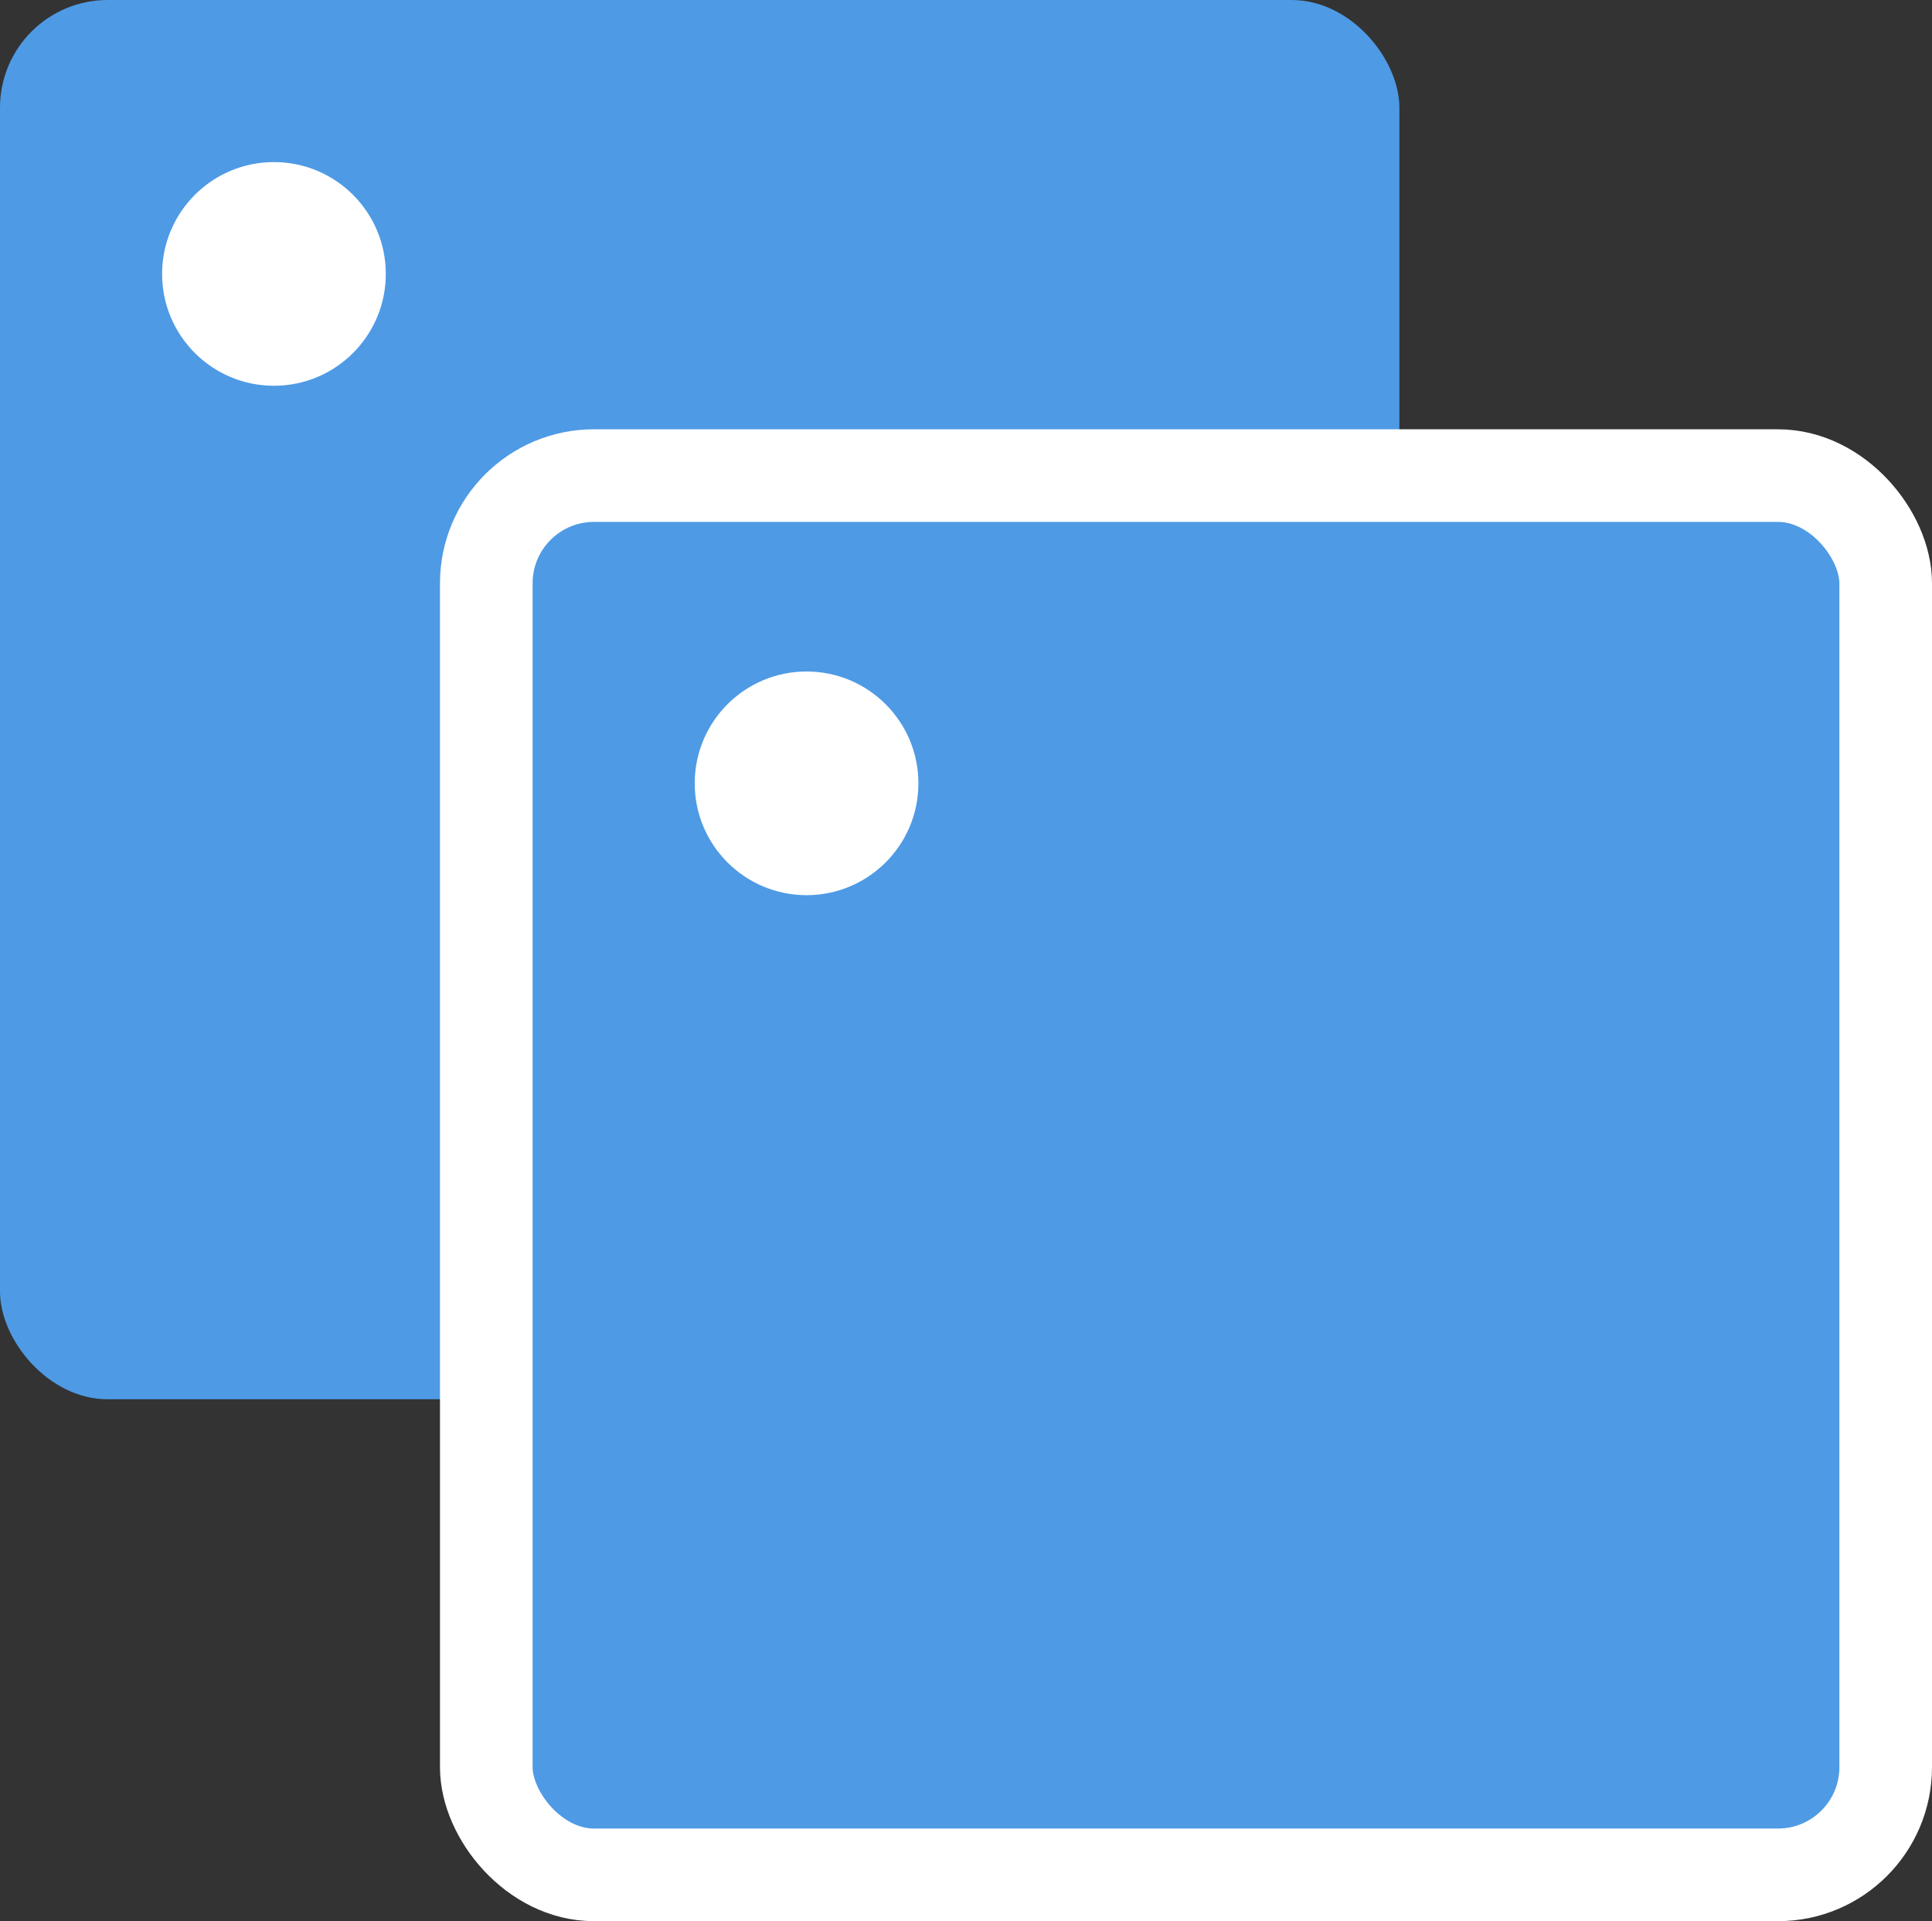
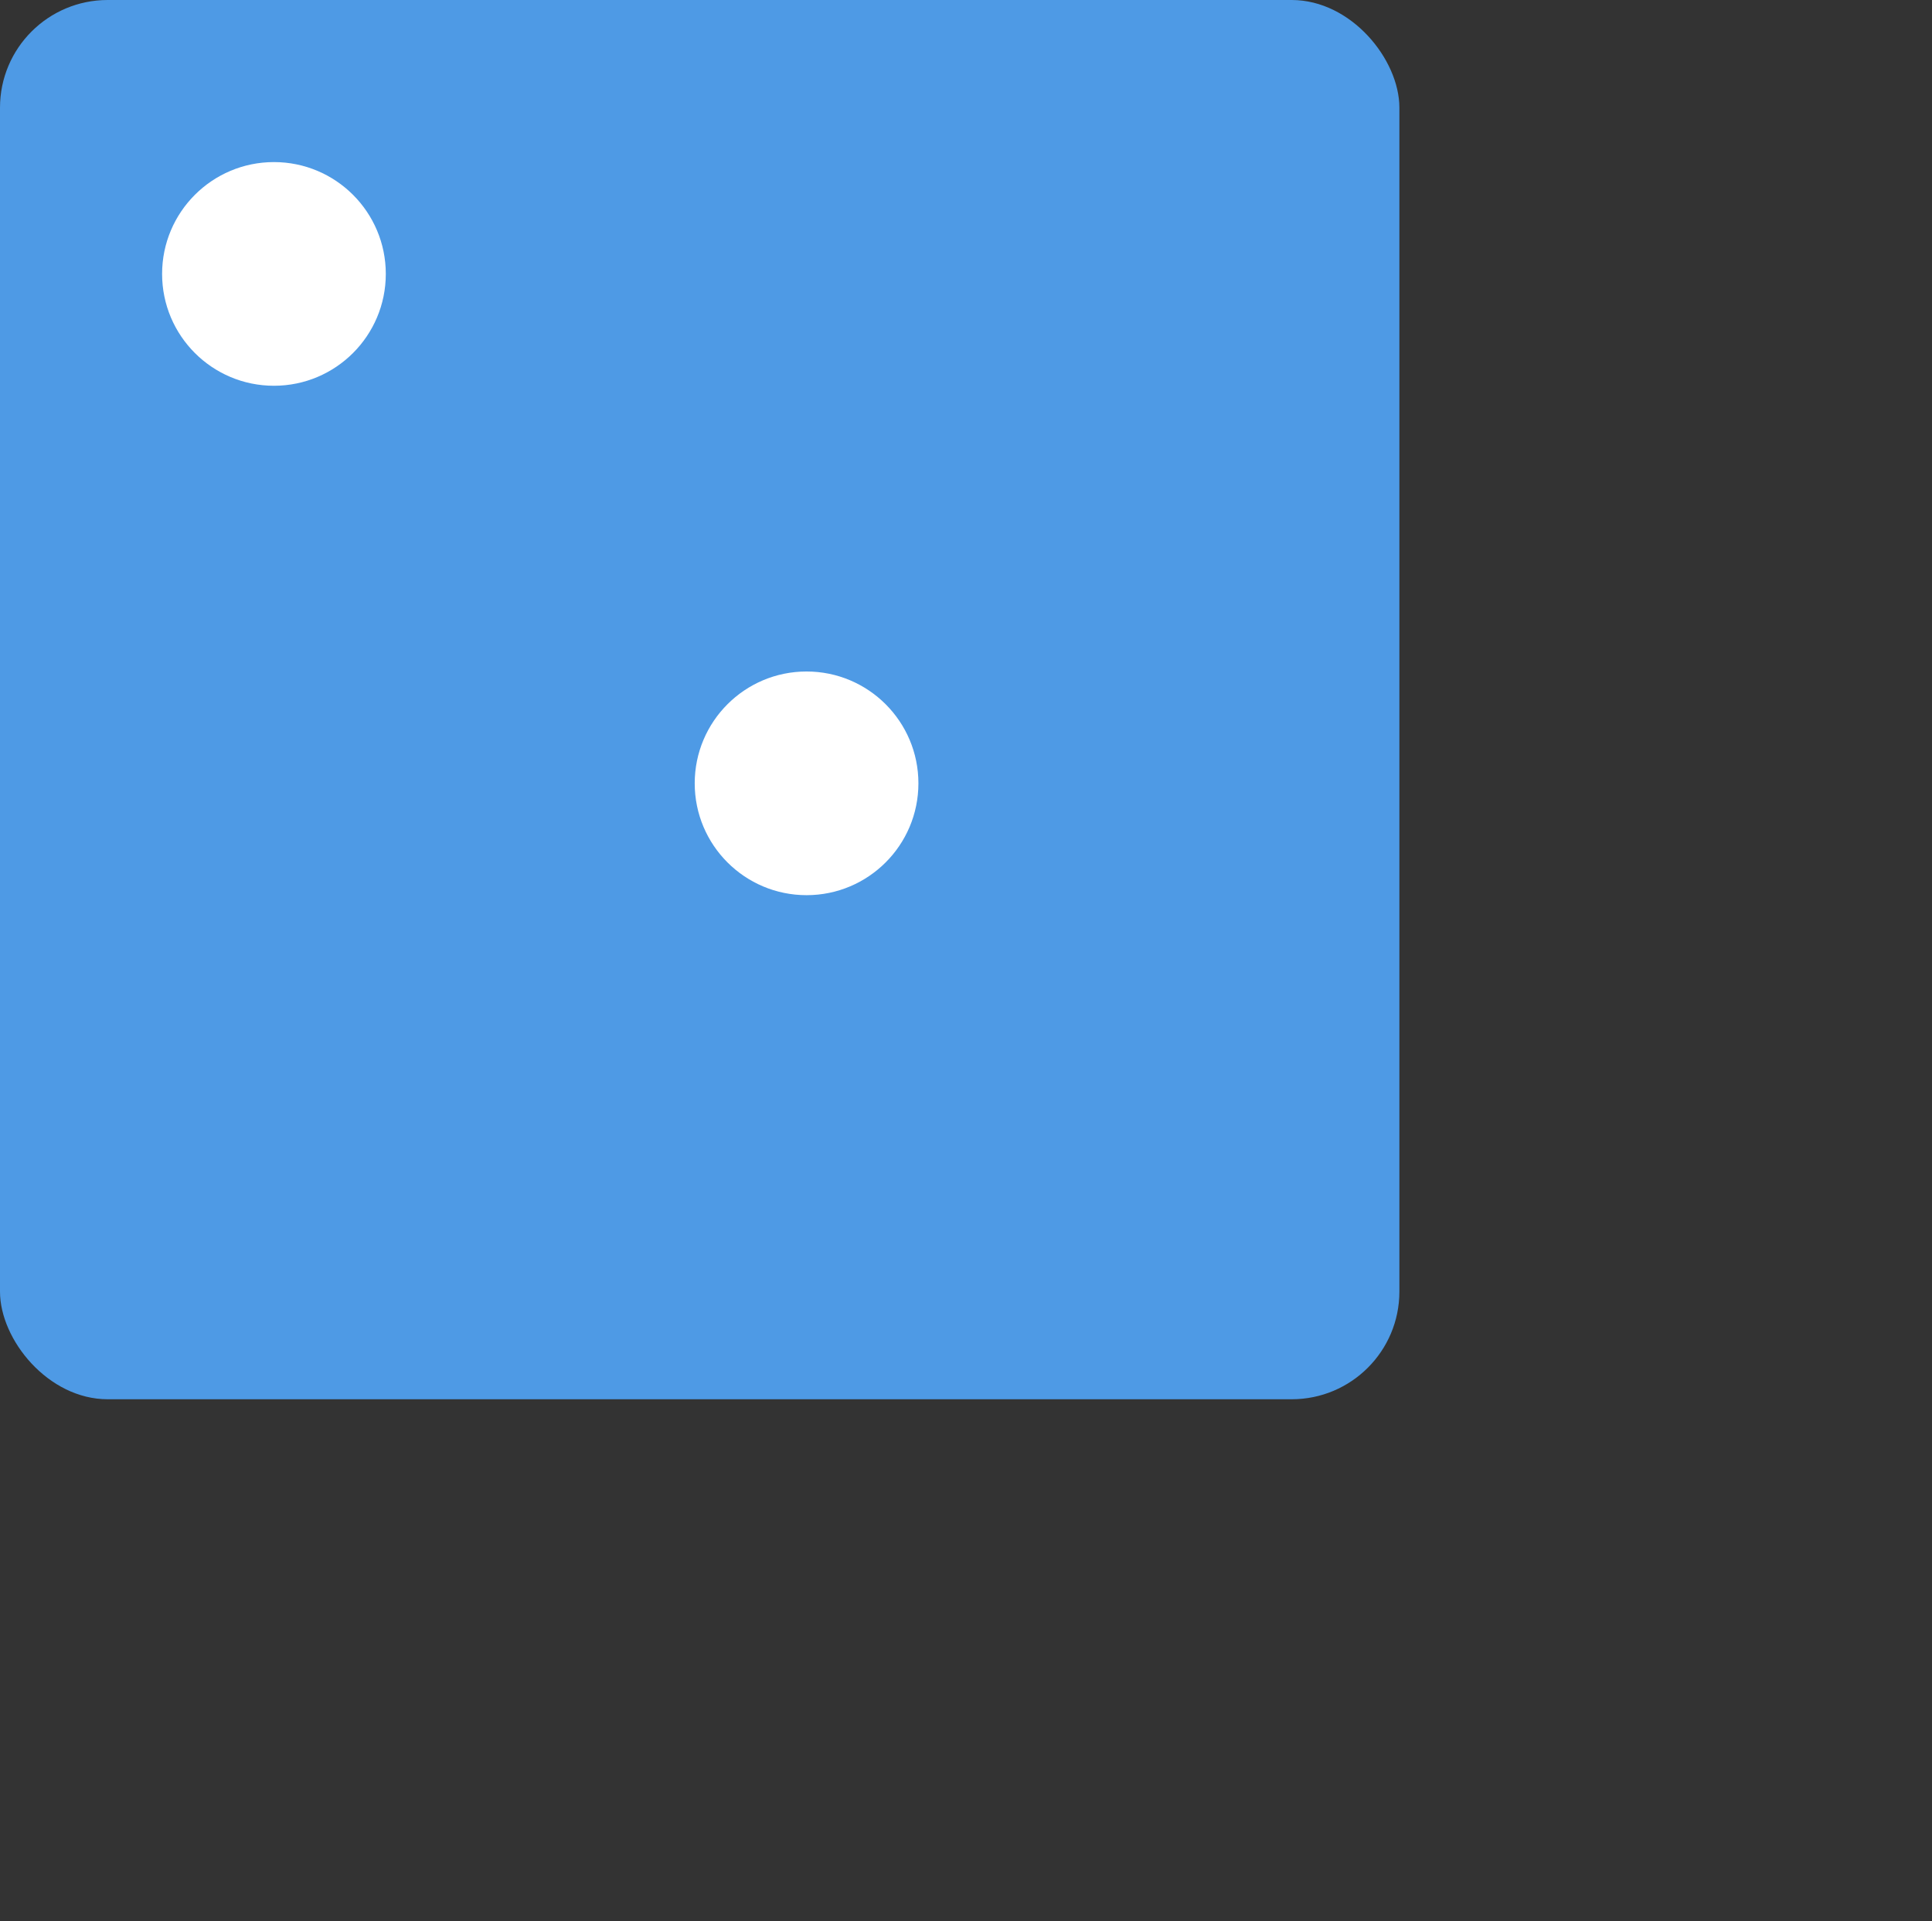
<svg xmlns="http://www.w3.org/2000/svg" height="82.97" viewBox="0 0 83.43 82.97" width="83.43">
  <rect x="0" y="0" width="83.43" height="82.97" fill="#333333" stroke="none" />
  <rect fill="#4e9ae5" height="60.43" rx="4.65" width="60.43" />
-   <rect fill="#4e9ae5" height="60.43" rx="4.65" stroke="#fff" stroke-miterlimit="10" stroke-width="4" width="60.43" x="21" y="20.54" />
  <g fill="#fff">
    <circle cx="34.83" cy="33.83" r="4.83" />
    <circle cx="11.83" cy="11.83" r="4.83" />
  </g>
</svg>